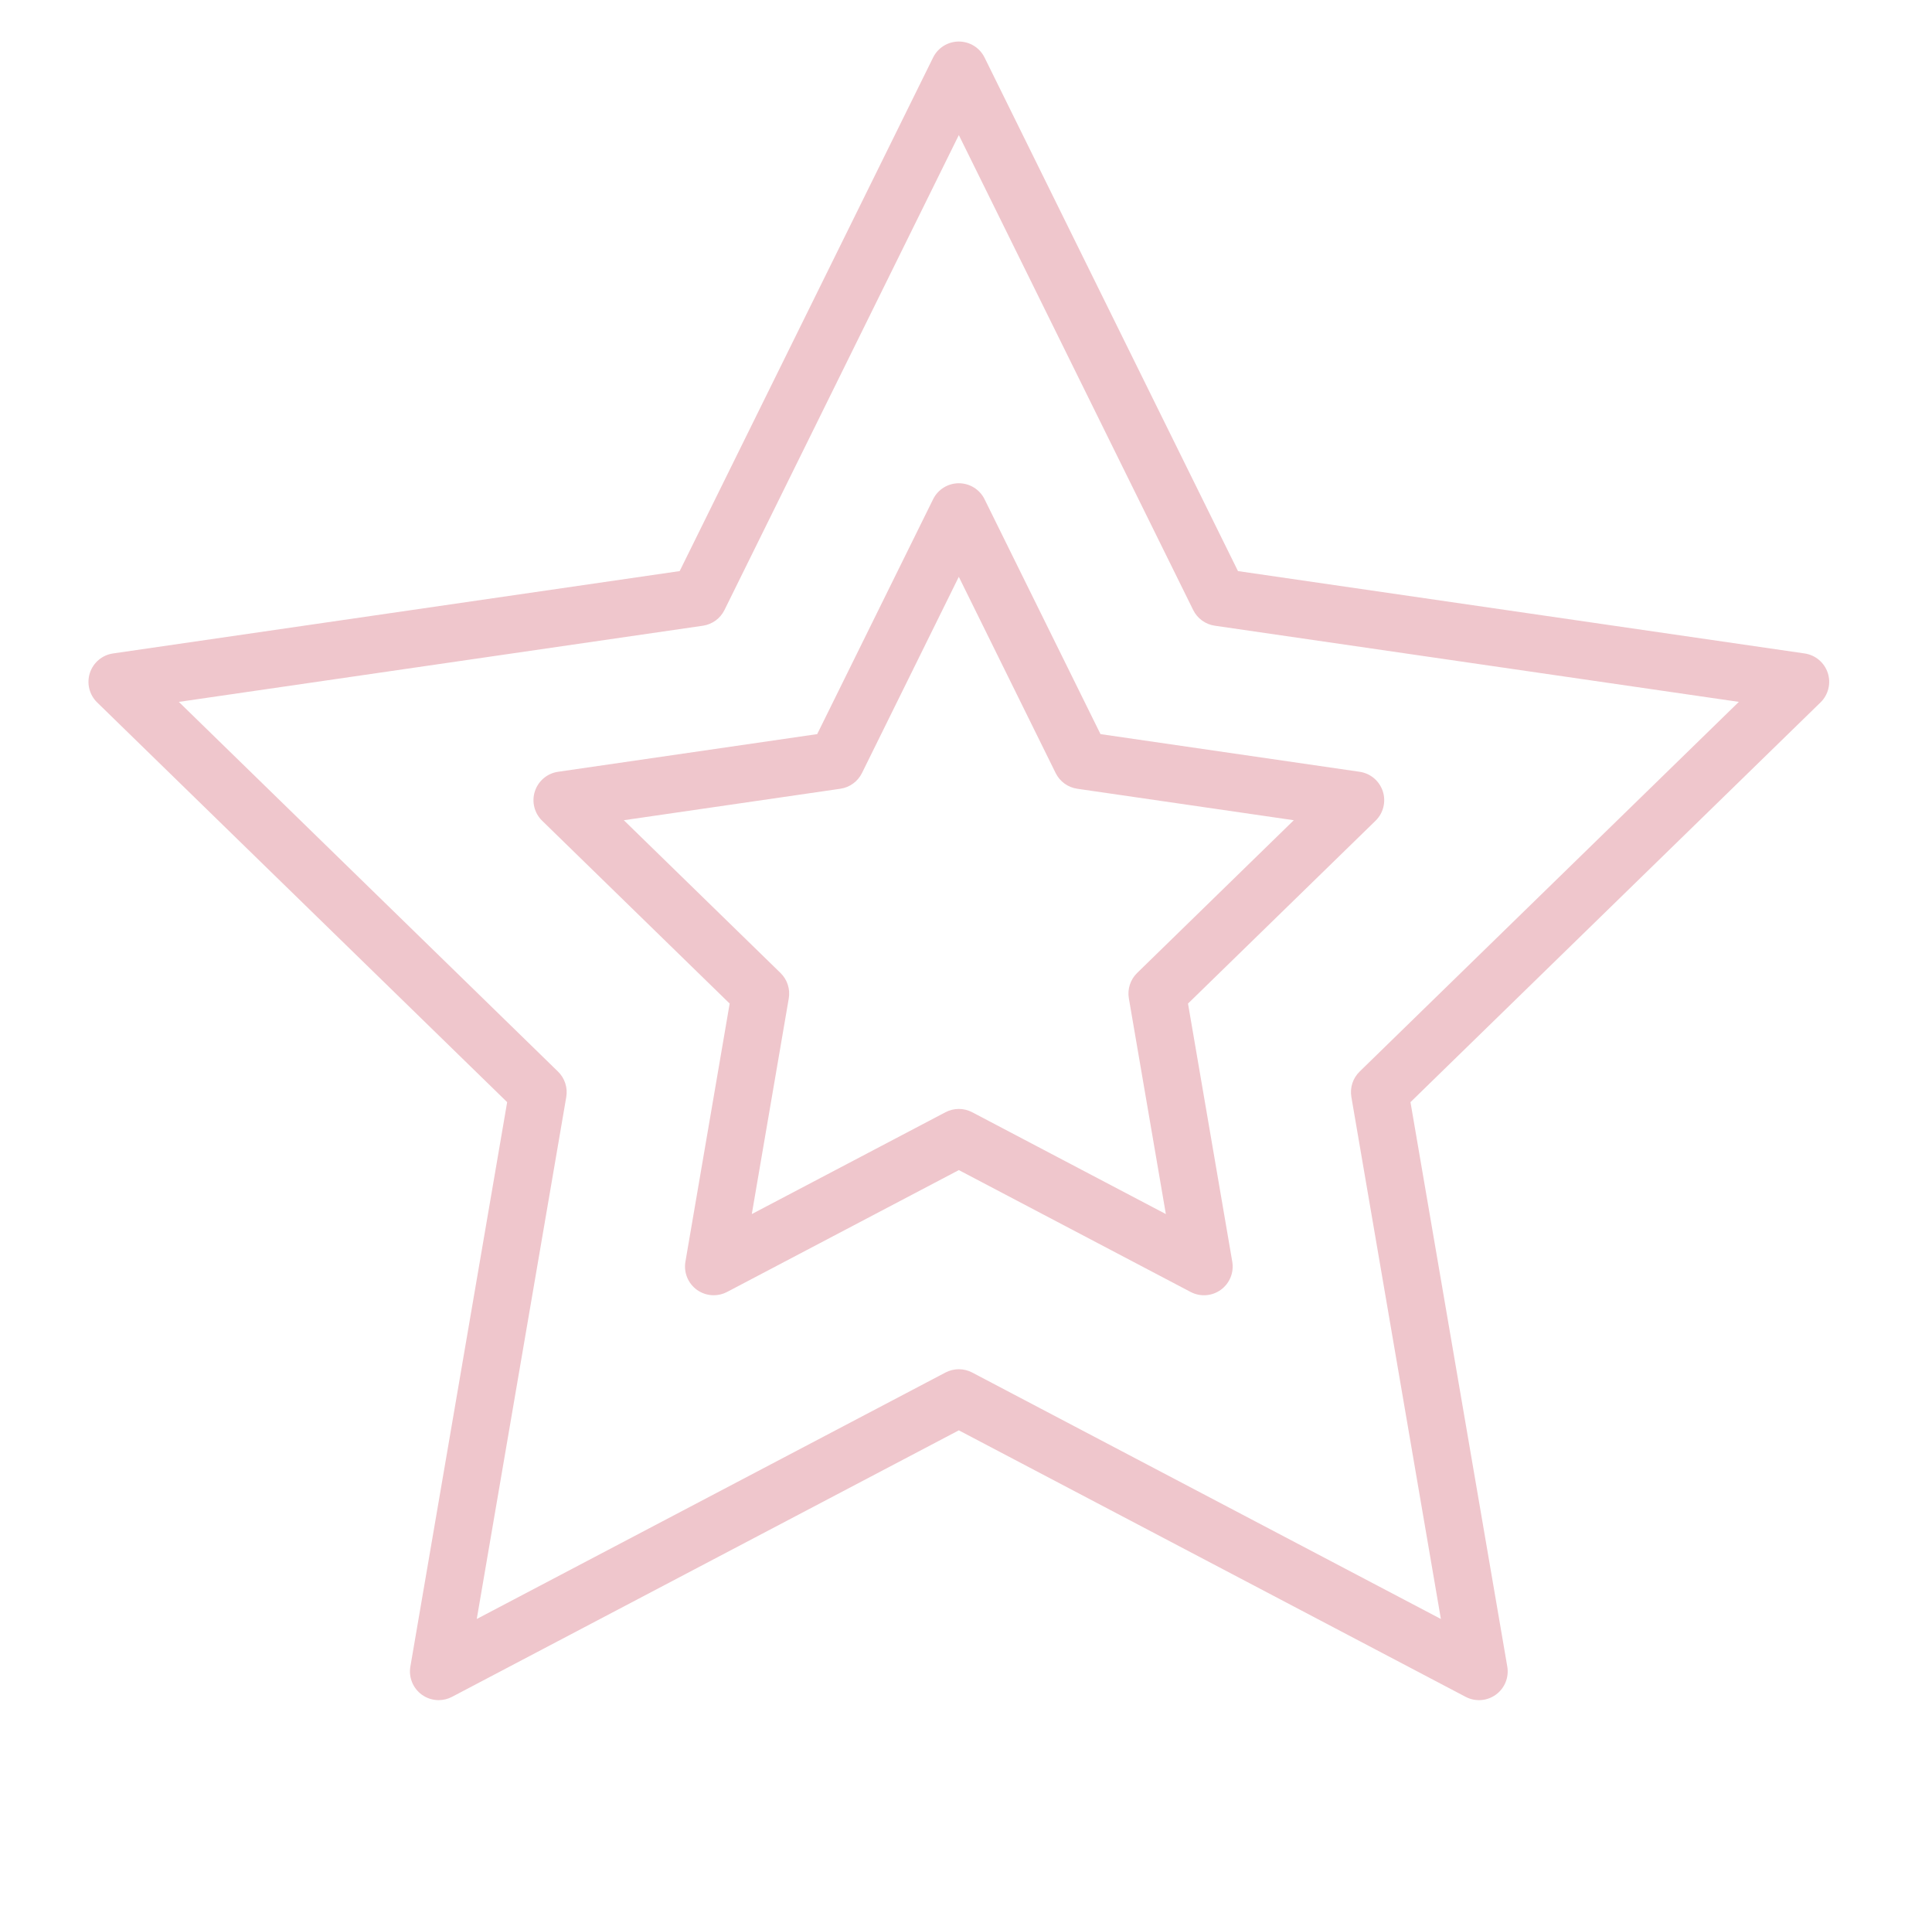
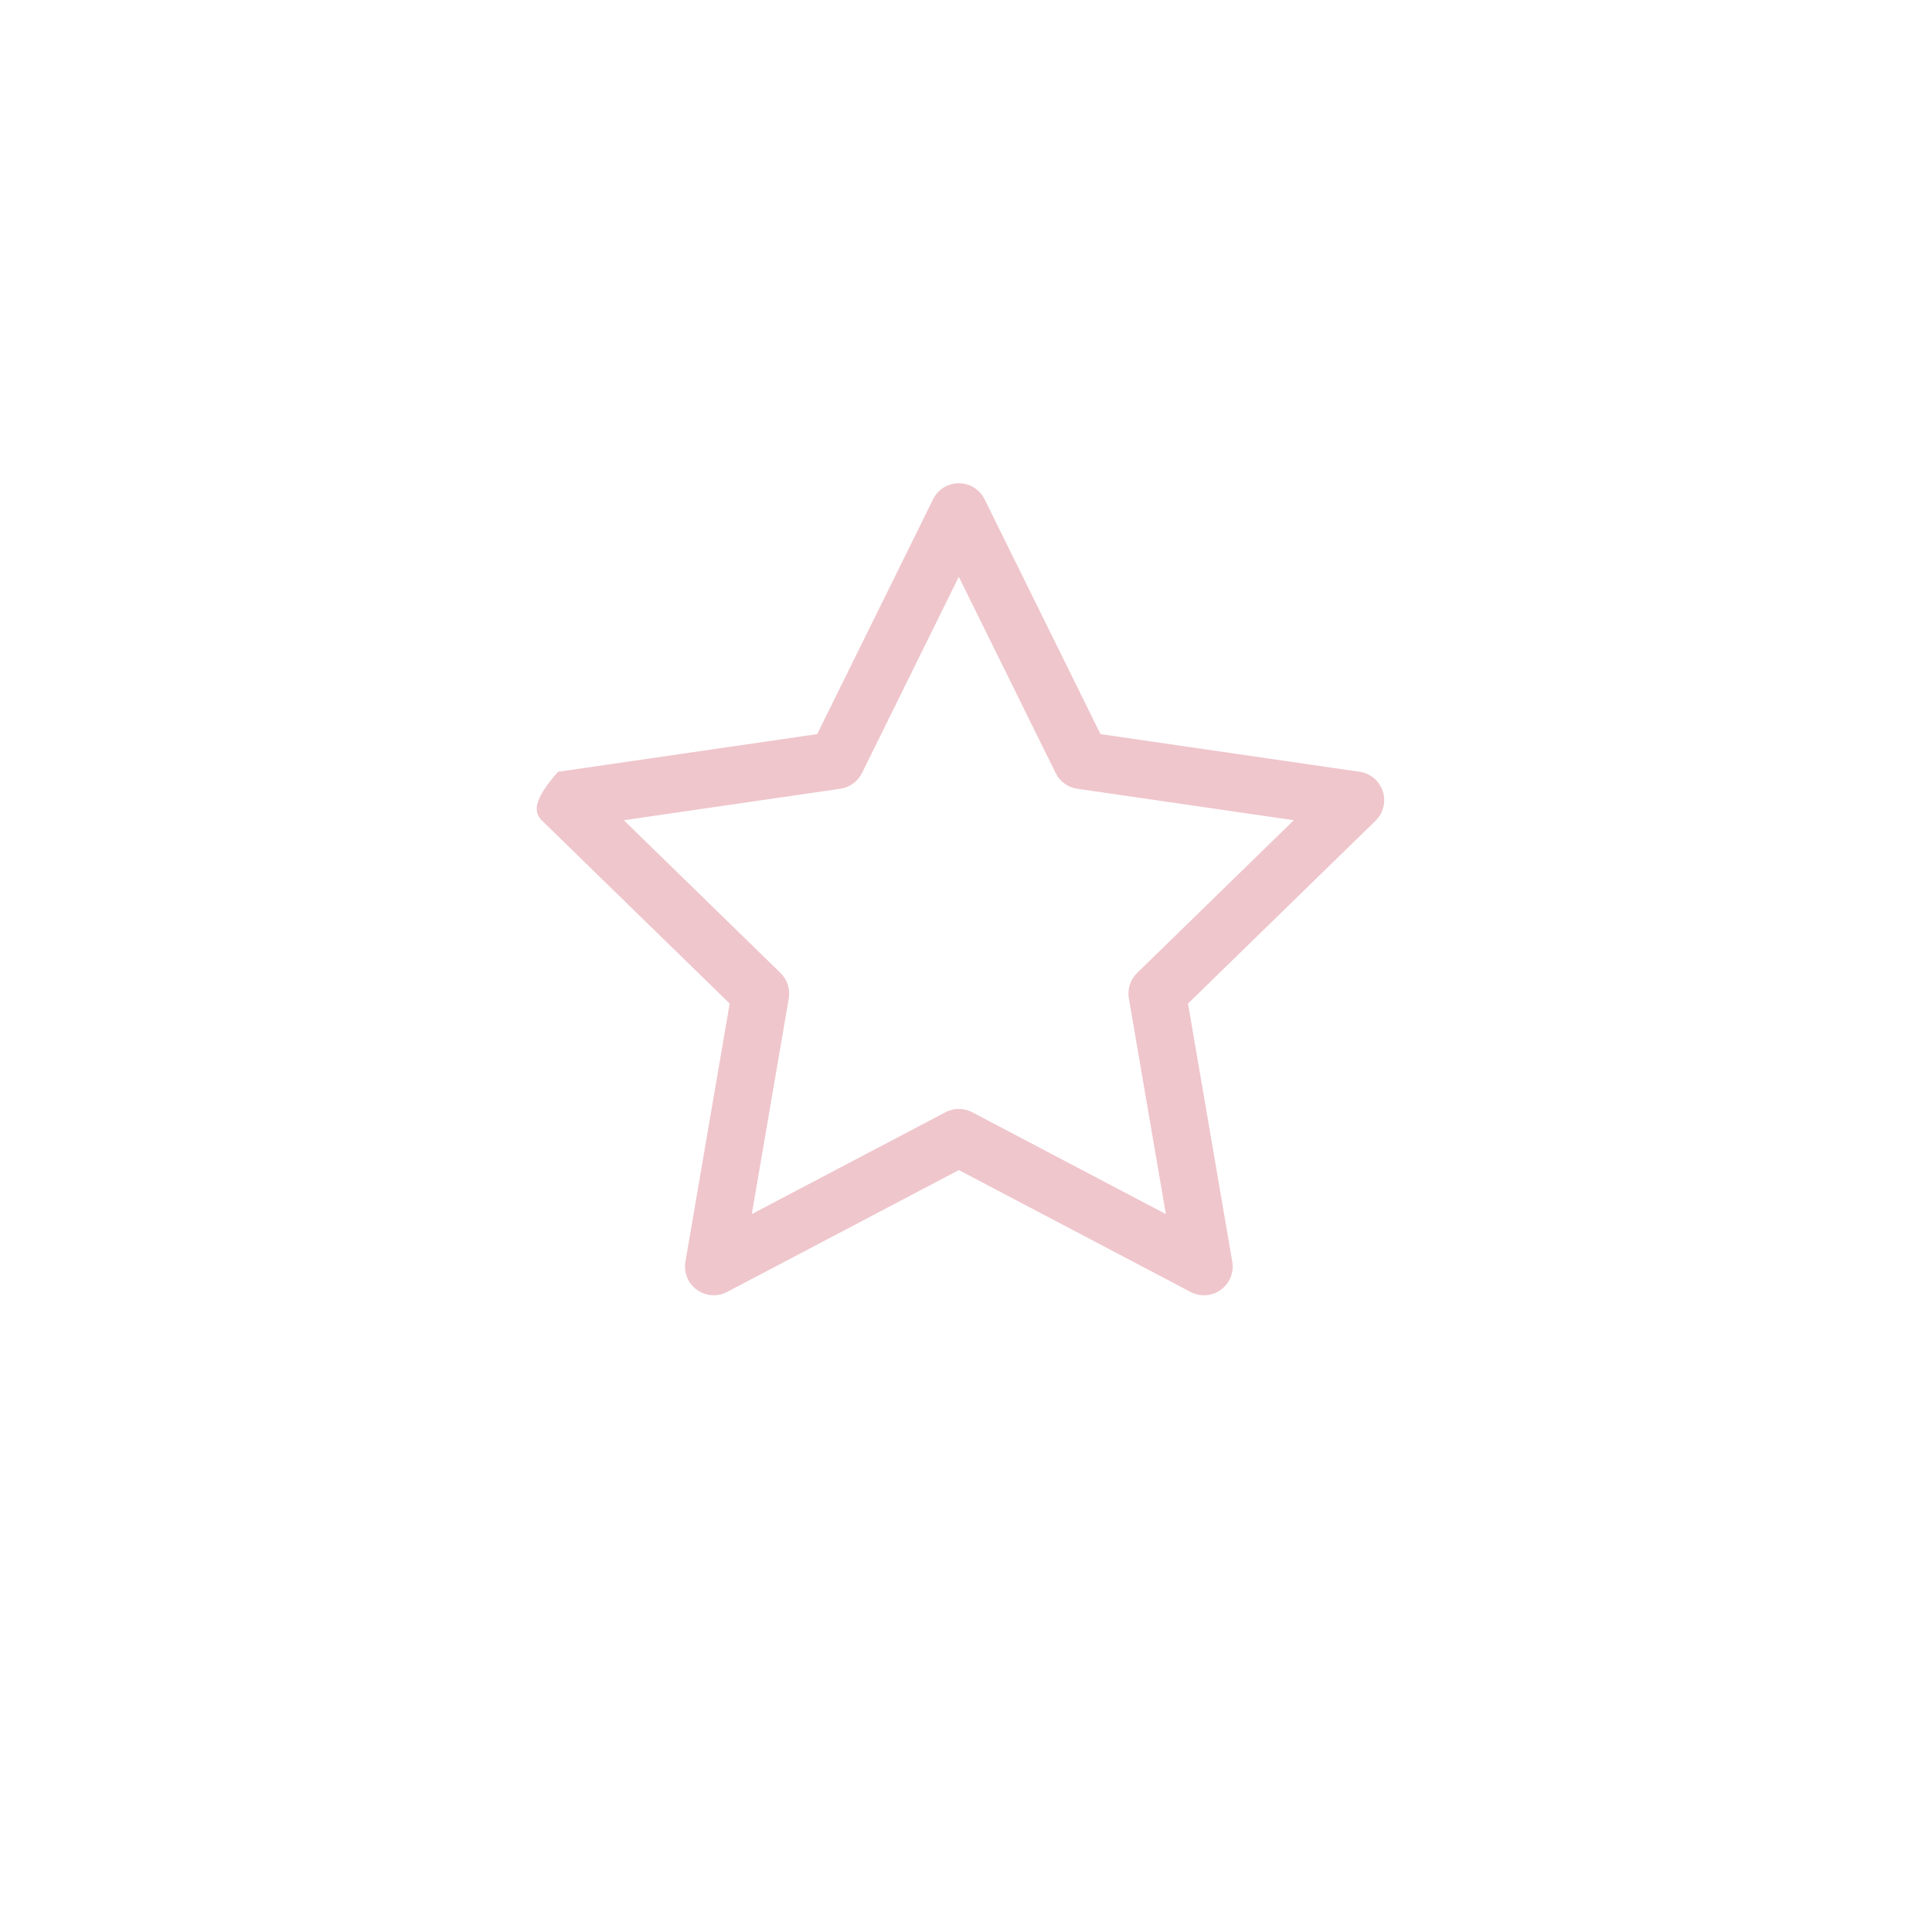
<svg xmlns="http://www.w3.org/2000/svg" width="101" height="100" viewBox="0 0 101 100" fill="none">
-   <path d="M95.552 35.176C95.375 34.633 94.906 34.237 94.341 34.155L64.718 29.85L51.47 3.007C51.218 2.495 50.696 2.171 50.125 2.171C49.554 2.171 49.033 2.495 48.78 3.007L35.532 29.85L5.909 34.155C5.344 34.237 4.875 34.633 4.698 35.176C4.522 35.719 4.669 36.315 5.078 36.714L26.513 57.608L21.453 87.11C21.357 87.673 21.588 88.242 22.05 88.578C22.312 88.767 22.621 88.864 22.932 88.864C23.171 88.864 23.411 88.807 23.63 88.692L50.125 74.762L76.62 88.692C77.125 88.958 77.737 88.914 78.2 88.578C78.662 88.242 78.893 87.674 78.797 87.11L73.736 57.608L95.172 36.714C95.581 36.315 95.729 35.719 95.552 35.176ZM71.078 56.01C70.724 56.355 70.563 56.851 70.646 57.338L75.326 84.622L50.823 71.74C50.386 71.511 49.865 71.511 49.427 71.74L24.924 84.622L29.603 57.338C29.686 56.852 29.525 56.355 29.171 56.01L9.349 36.687L36.744 32.706C37.232 32.635 37.655 32.328 37.873 31.886L50.125 7.06L62.377 31.885C62.595 32.327 63.018 32.635 63.506 32.705L90.902 36.686L71.078 56.01Z" fill="#EFC6CC" />
-   <path d="M51.47 26.095C51.218 25.583 50.696 25.259 50.125 25.259C49.554 25.259 49.033 25.583 48.78 26.095L42.721 38.371L29.173 40.34C28.608 40.422 28.139 40.818 27.962 41.361C27.786 41.904 27.933 42.5 28.342 42.899L38.145 52.455L35.832 65.947C35.736 66.51 35.967 67.079 36.429 67.415C36.691 67.604 37 67.701 37.311 67.701C37.55 67.701 37.79 67.644 38.009 67.529L50.126 61.159L62.243 67.529C62.748 67.795 63.36 67.751 63.823 67.415C64.285 67.079 64.516 66.511 64.42 65.947L62.106 52.455L71.91 42.899C72.319 42.501 72.466 41.904 72.29 41.361C72.113 40.818 71.644 40.422 71.079 40.34L57.531 38.371L51.47 26.095ZM59.446 50.856C59.092 51.201 58.931 51.697 59.014 52.184L60.948 63.458L50.823 58.135C50.386 57.906 49.864 57.906 49.427 58.135L39.302 63.458L41.235 52.184C41.318 51.698 41.157 51.201 40.803 50.856L32.612 42.872L43.932 41.227C44.42 41.156 44.843 40.849 45.061 40.407L50.124 30.149L55.187 40.407C55.405 40.849 55.828 41.157 56.316 41.227L67.636 42.872L59.446 50.856Z" fill="#EFC6CC" />
+   <path d="M51.47 26.095C51.218 25.583 50.696 25.259 50.125 25.259C49.554 25.259 49.033 25.583 48.78 26.095L42.721 38.371L29.173 40.34C27.786 41.904 27.933 42.5 28.342 42.899L38.145 52.455L35.832 65.947C35.736 66.51 35.967 67.079 36.429 67.415C36.691 67.604 37 67.701 37.311 67.701C37.55 67.701 37.79 67.644 38.009 67.529L50.126 61.159L62.243 67.529C62.748 67.795 63.36 67.751 63.823 67.415C64.285 67.079 64.516 66.511 64.42 65.947L62.106 52.455L71.91 42.899C72.319 42.501 72.466 41.904 72.29 41.361C72.113 40.818 71.644 40.422 71.079 40.34L57.531 38.371L51.47 26.095ZM59.446 50.856C59.092 51.201 58.931 51.697 59.014 52.184L60.948 63.458L50.823 58.135C50.386 57.906 49.864 57.906 49.427 58.135L39.302 63.458L41.235 52.184C41.318 51.698 41.157 51.201 40.803 50.856L32.612 42.872L43.932 41.227C44.42 41.156 44.843 40.849 45.061 40.407L50.124 30.149L55.187 40.407C55.405 40.849 55.828 41.157 56.316 41.227L67.636 42.872L59.446 50.856Z" fill="#EFC6CC" />
</svg>